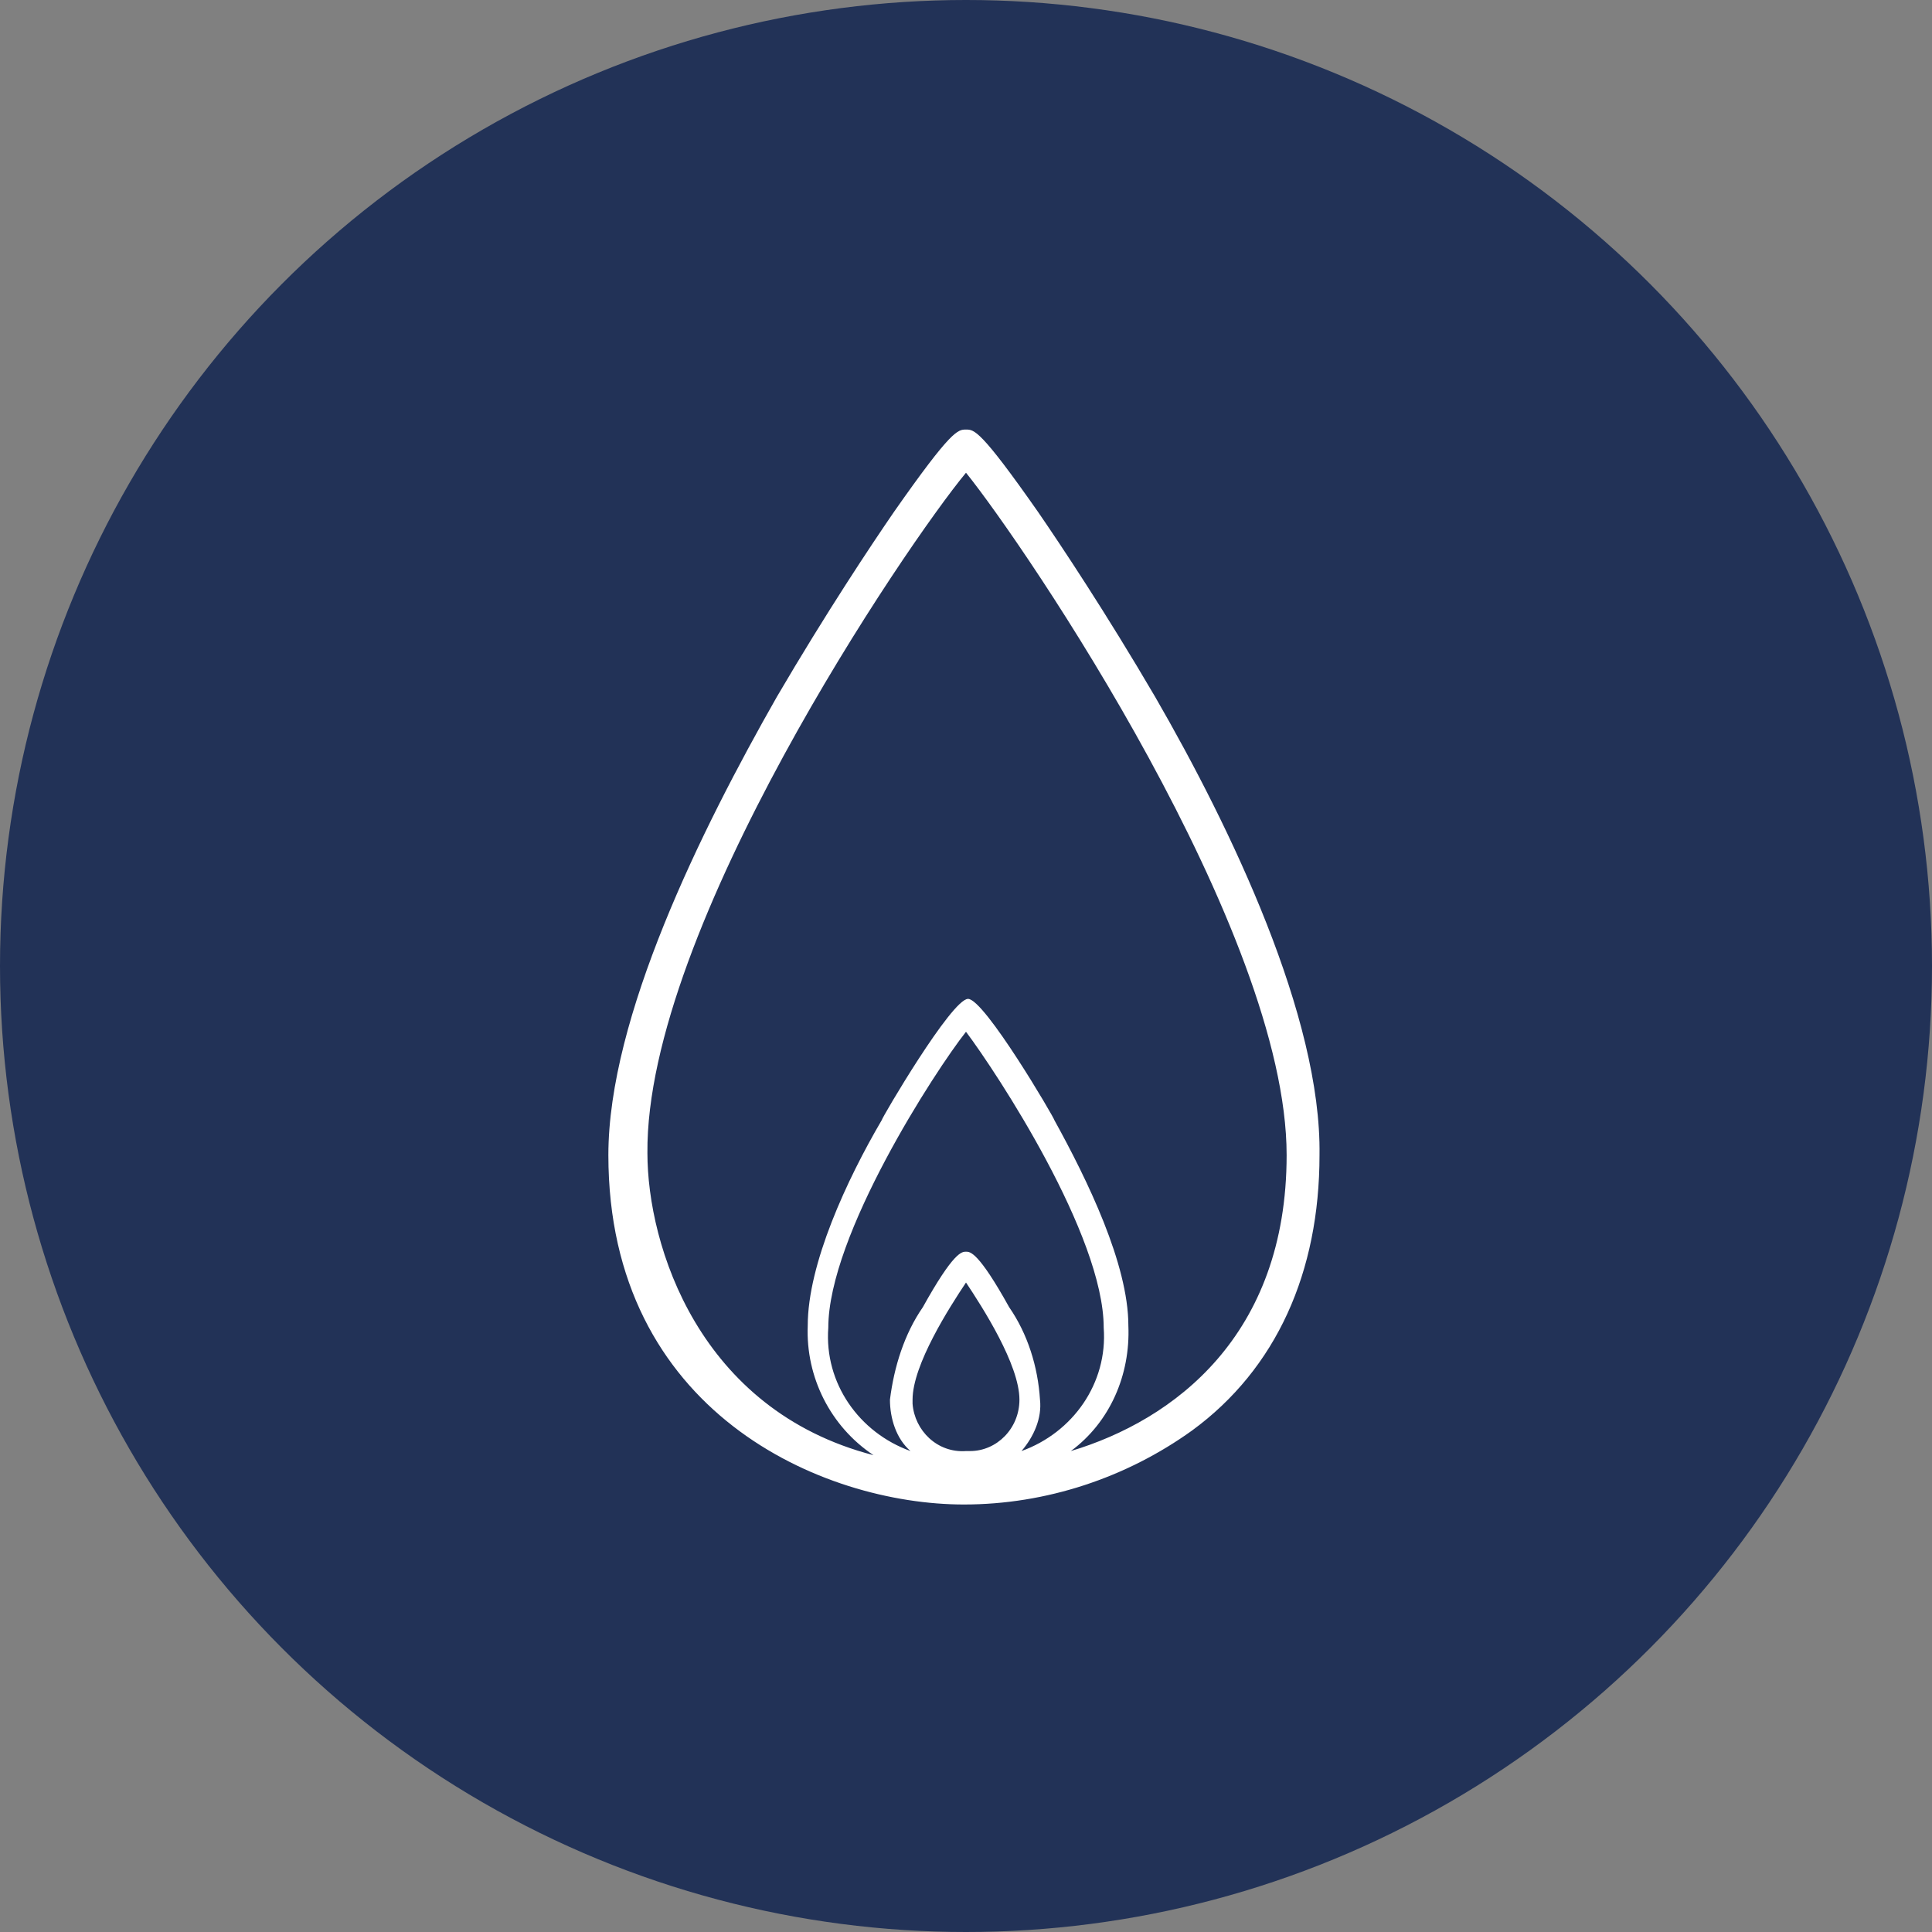
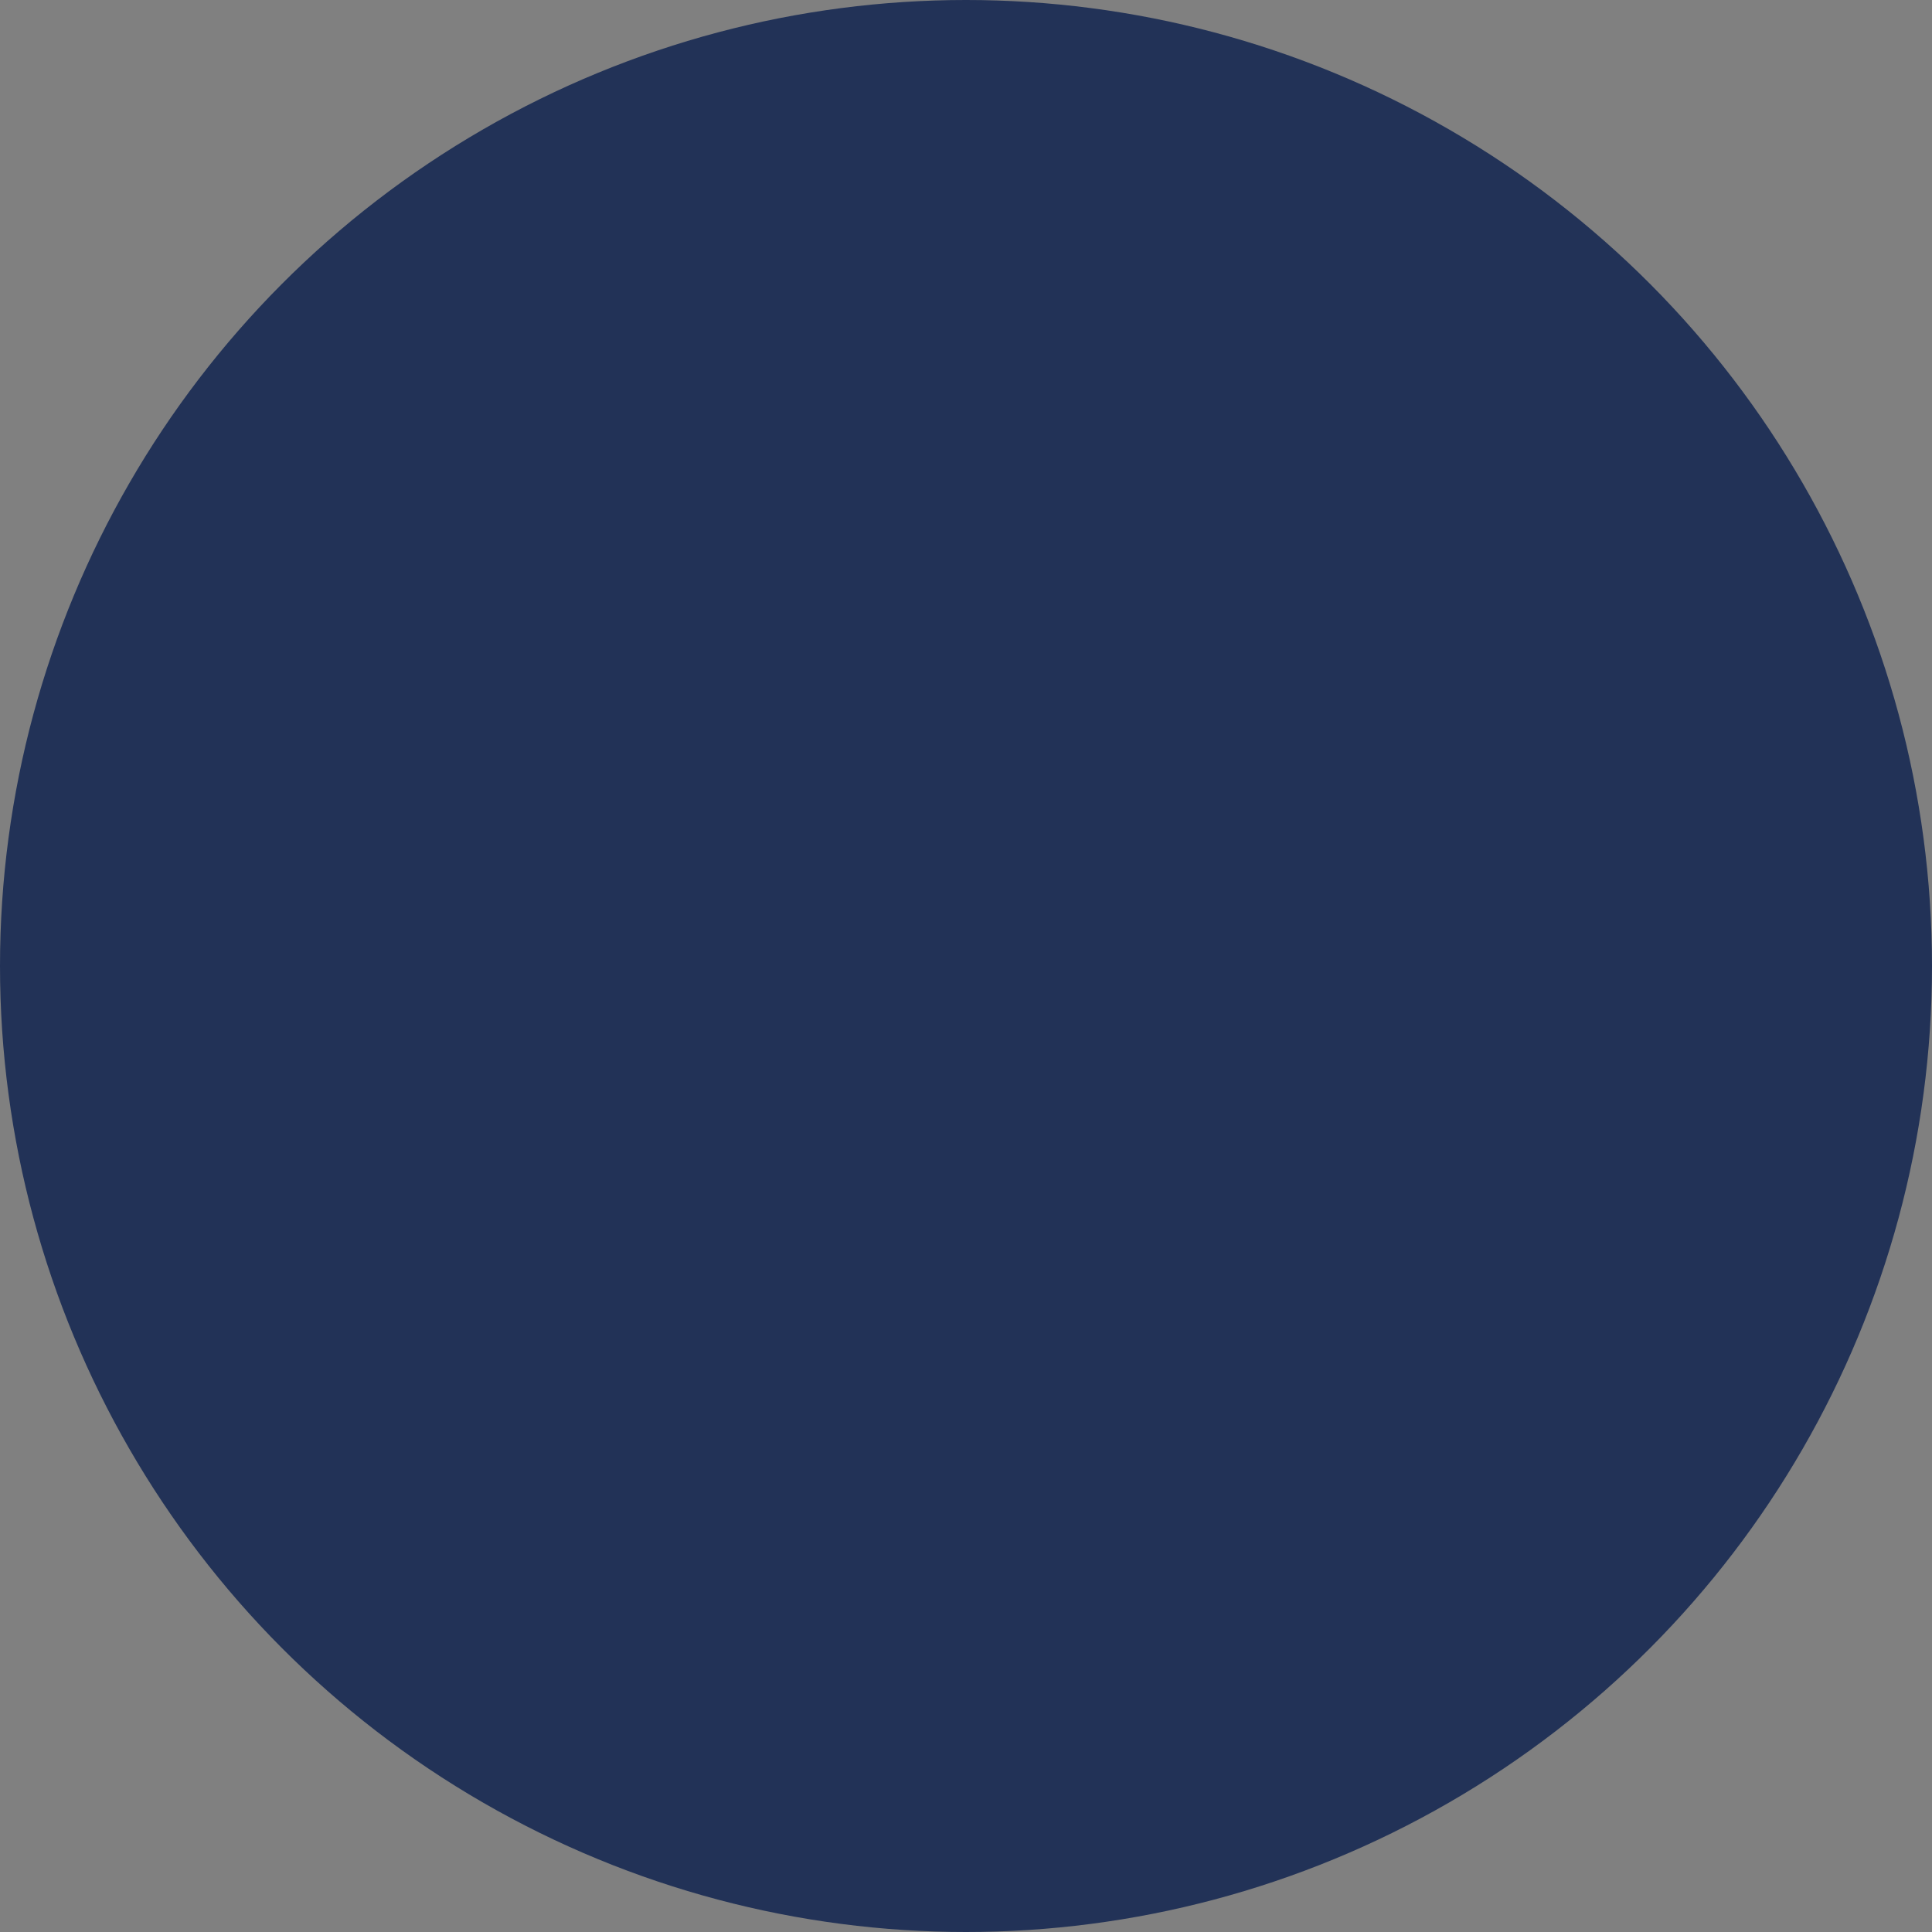
<svg xmlns="http://www.w3.org/2000/svg" version="1.1" id="Lager_1" x="0px" y="0px" viewBox="0 0 94 94" style="enable-background:new 0 0 94 94;" xml:space="preserve">
  <rect x="0" y="0" width="94" height="94" fill="#808080" stroke="none" />
  <style type="text/css">
	.st0{fill:#223257;}
	.st1{fill:#FFFFFF;}
</style>
  <g id="Layer_2">
    <g id="Layer_1-2">
      <circle class="st0" cx="47" cy="47" r="47" />
-       <path class="st1" d="M56.2,33.9c-2.4-4.1-4.6-7.4-5.7-9c-2.8-4-3.1-4-3.5-4s-0.7,0-3.5,4c-1.1,1.6-3.3,4.9-5.7,9    c-3.7,6.5-8.2,15.6-8.2,22.3c0,12.5,10.4,17,17.3,17c4,0,7.9-1.3,11.1-3.6c4.1-3,6.2-7.7,6.2-13.4C64.3,49.5,59.9,40.3,56.2,33.9z     M47,70.6c-1.4,0.1-2.5-1-2.6-2.3c0-0.1,0-0.1,0-0.2c0-1.7,1.8-4.5,2.6-5.7c0.8,1.2,2.6,4,2.6,5.7c0,1.4-1.1,2.5-2.4,2.5    C47.1,70.6,47,70.6,47,70.6z M49.1,63.6c-1.5-2.7-1.9-2.7-2.1-2.7s-0.6,0-2.1,2.7c-0.9,1.3-1.4,2.9-1.6,4.5c0,0.9,0.3,1.9,1,2.5    c-2.5-0.9-4.2-3.3-4-6c0-4.5,5.2-12.5,6.7-14.4c1.5,2,6.7,9.9,6.7,14.4c0.2,2.7-1.5,5.1-4,6c0.6-0.7,1-1.6,0.9-2.5    C50.5,66.5,50,64.9,49.1,63.6L49.1,63.6z M52.1,70.6c1.9-1.4,2.9-3.7,2.8-6.1c0-3-2-7.1-3.6-10c0-0.1-3.4-5.9-4.2-5.9    s-4.2,5.8-4.2,5.9c-1.7,2.9-3.6,7-3.6,10c-0.1,2.5,1.1,4.9,3.2,6.3c-8.5-2.2-11-10.2-11-14.7C31.4,45.2,44.1,26.5,47,23    c2.9,3.6,15.6,22.3,15.6,33.2C62.6,65,57.1,69.1,52.1,70.6L52.1,70.6z" />
    </g>
  </g>
</svg>